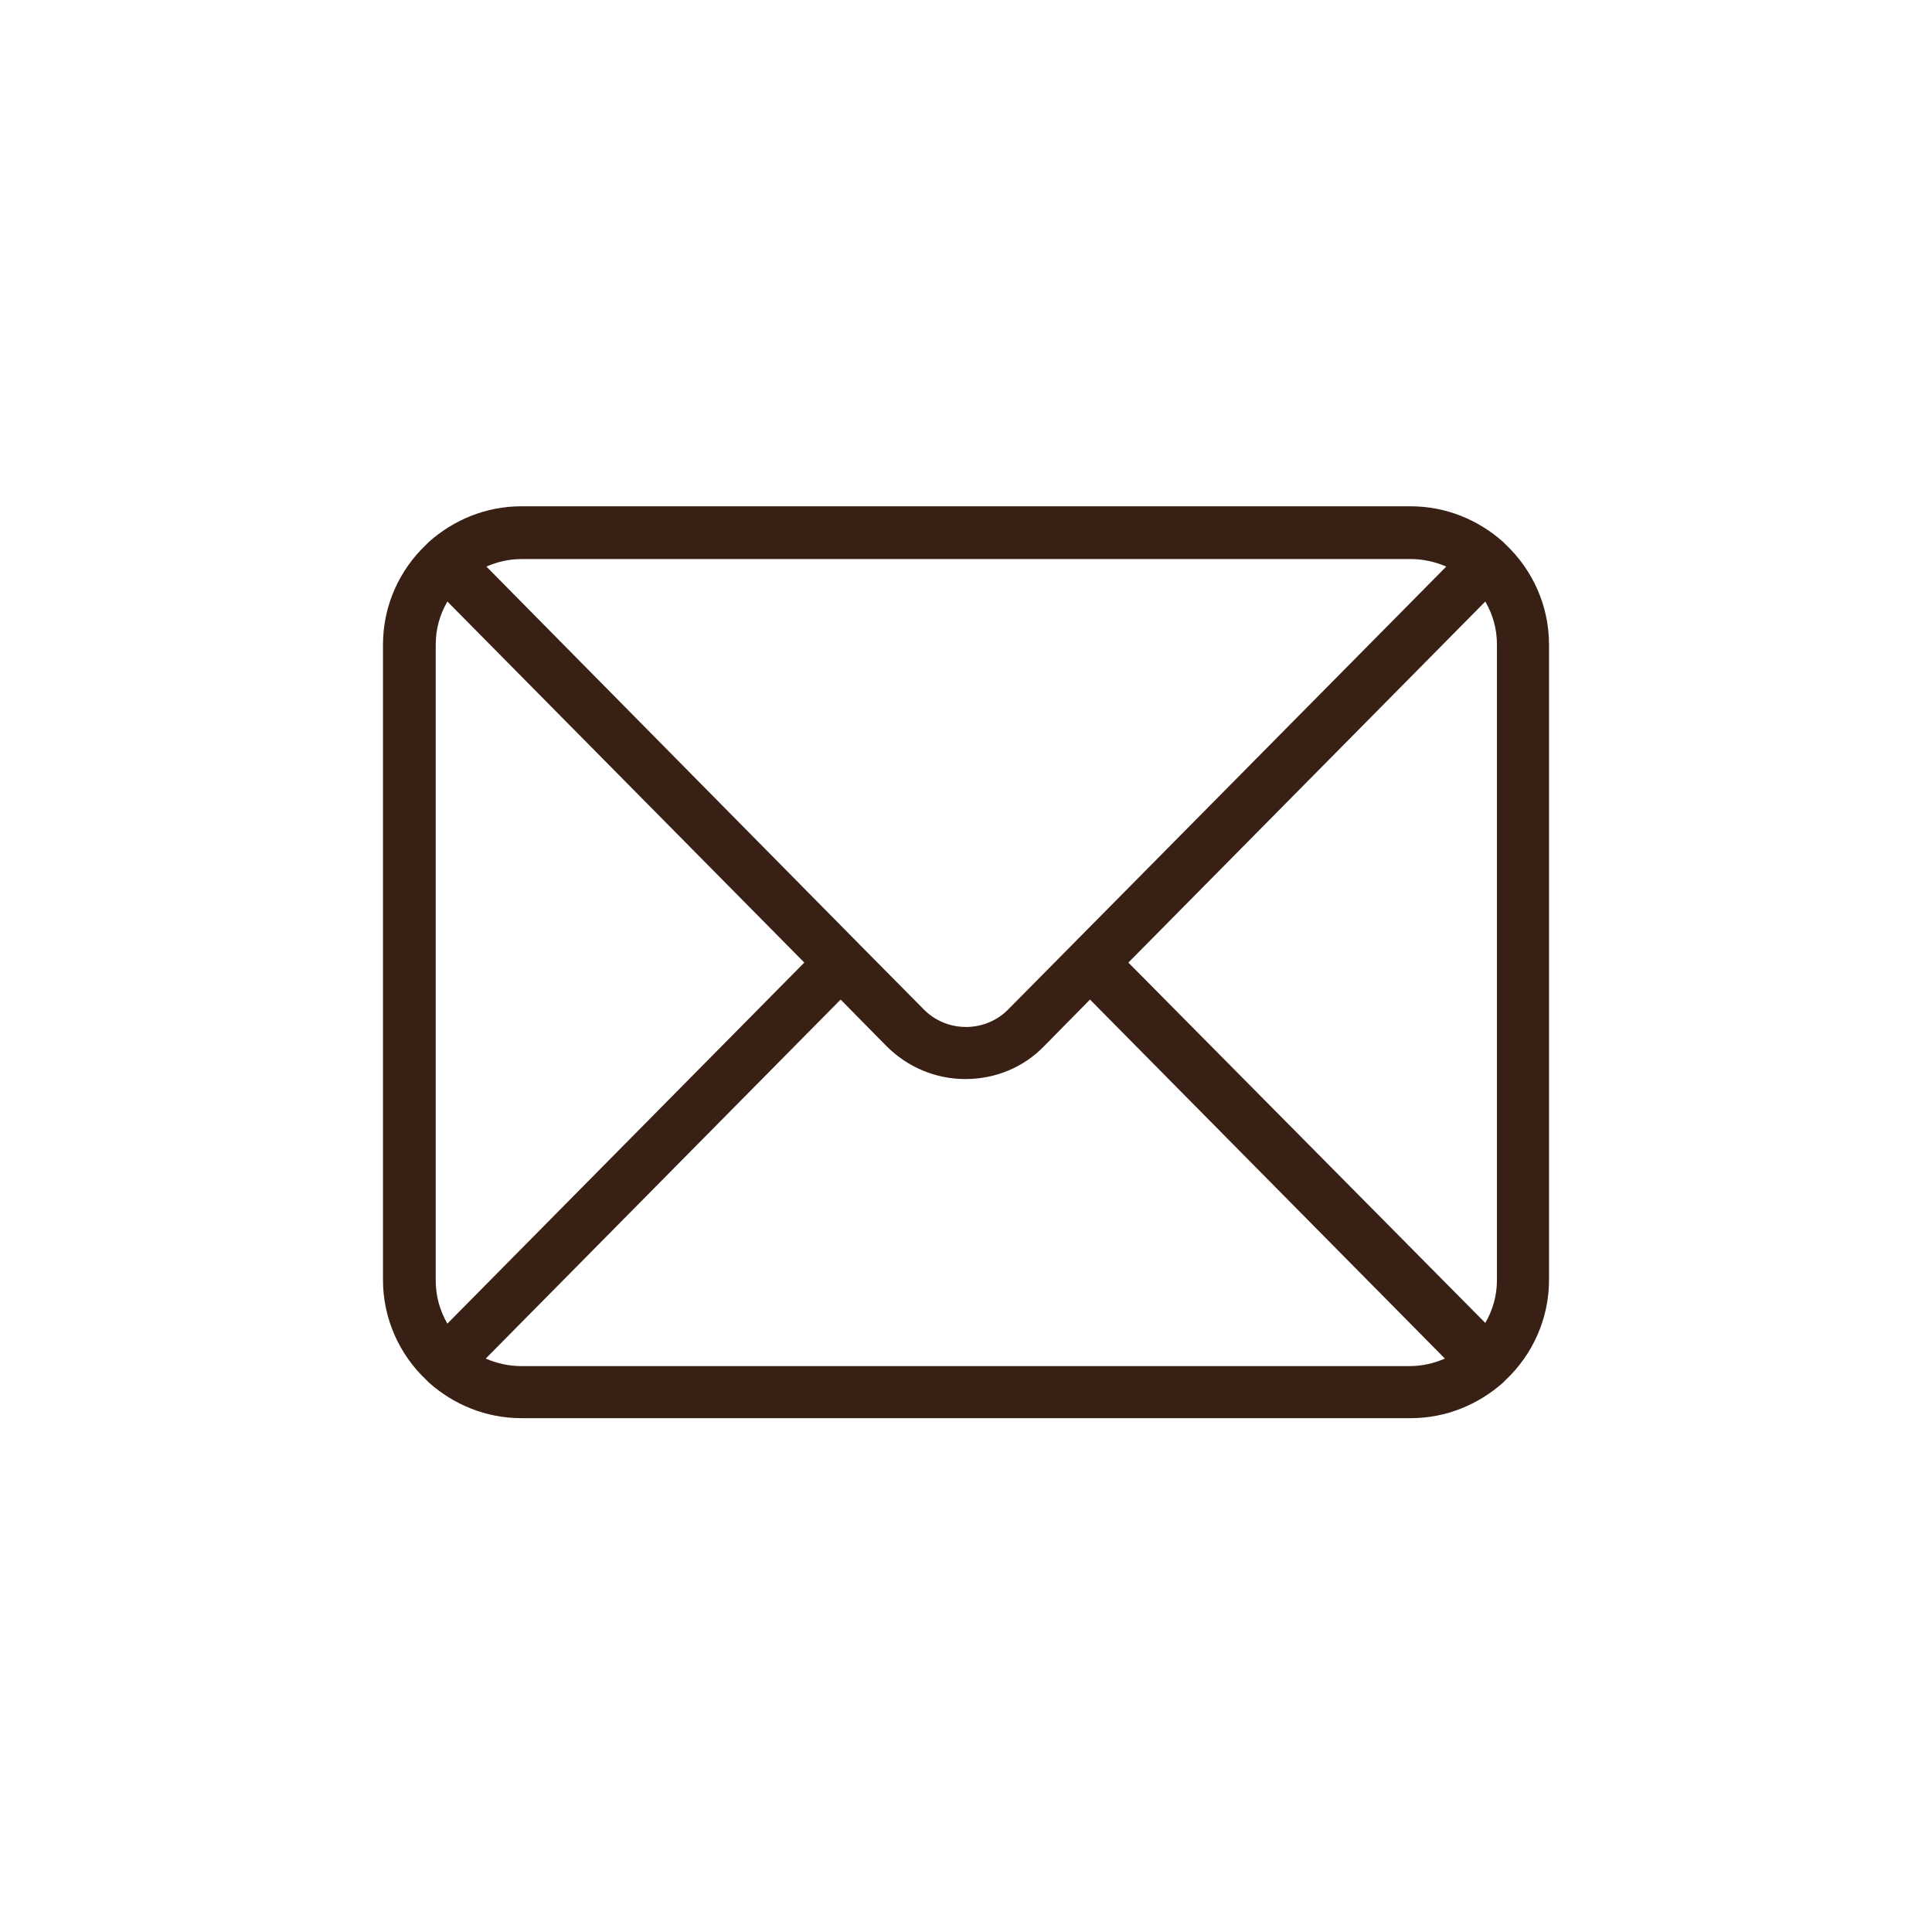
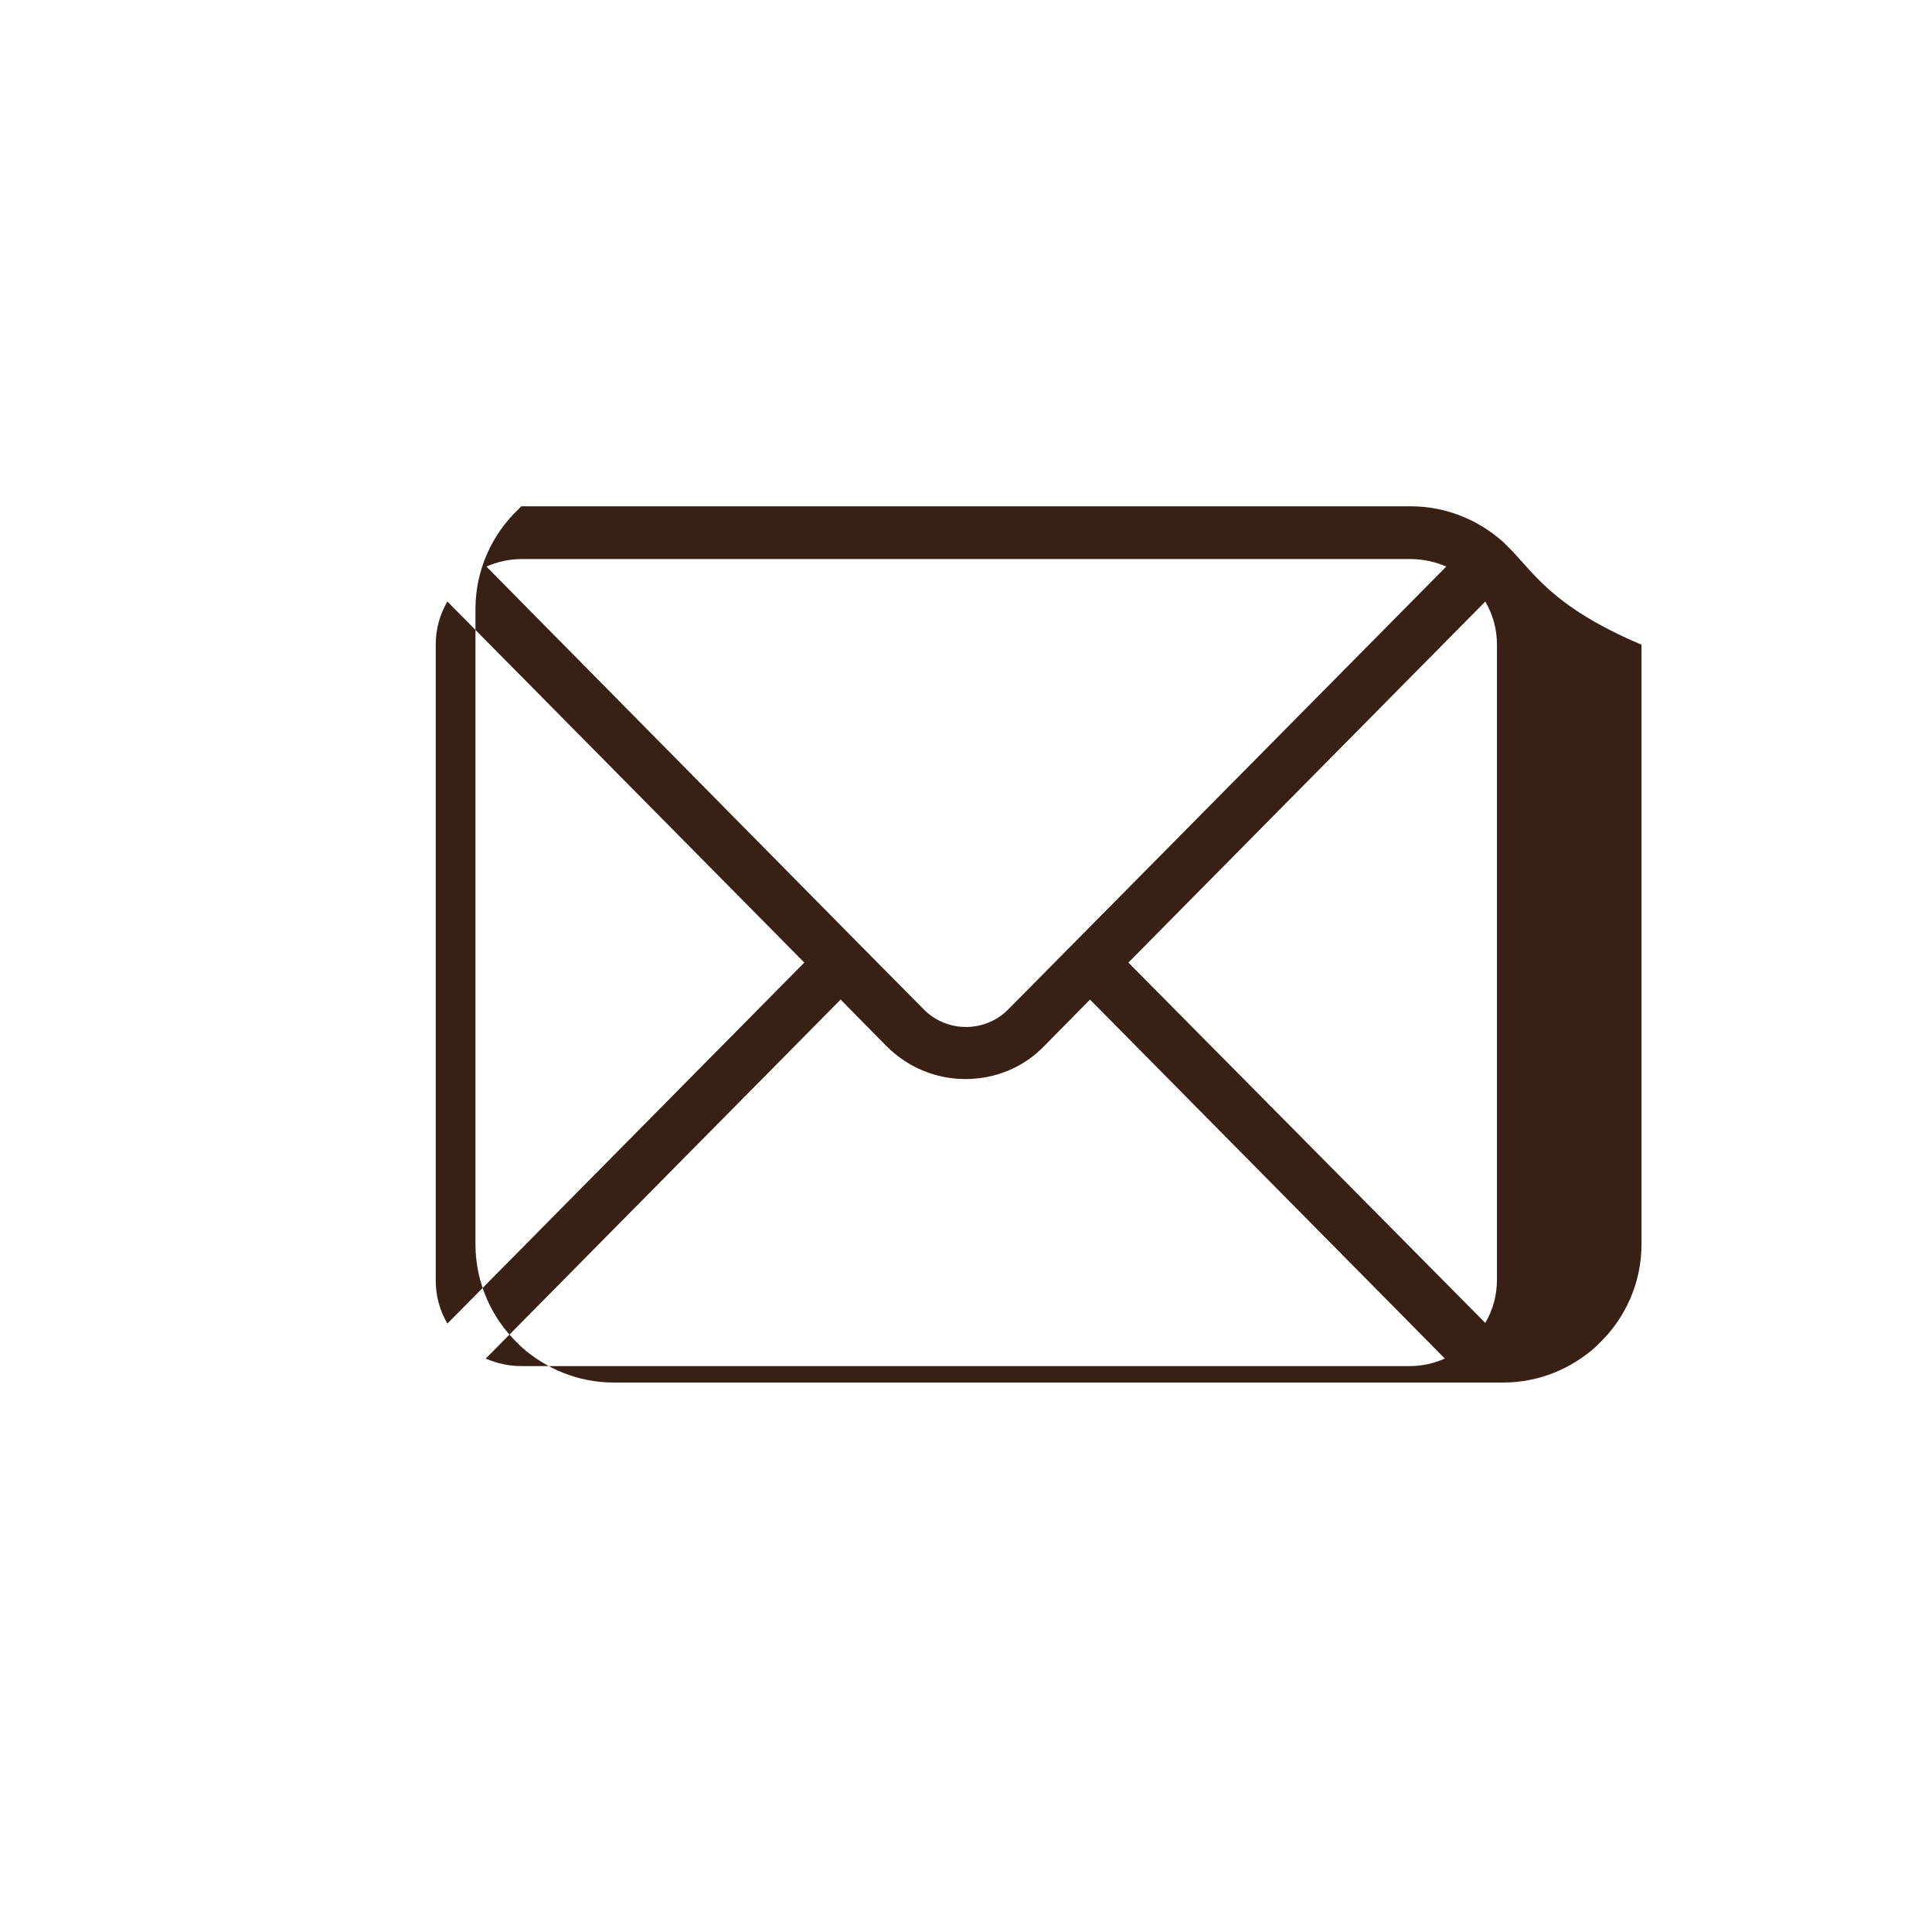
<svg xmlns="http://www.w3.org/2000/svg" version="1.1" x="0px" y="0px" viewBox="0 0 282 282" style="enable-background:new 0 0 282 282;" xml:space="preserve">
  <style type="text/css"> .st0{display:none;} .st1{display:inline;fill:none;} .st2{display:inline;fill:#ACA34E;} .st3{display:inline;} .st4{fill:none;stroke:#FFFFFF;stroke-width:3;stroke-miterlimit:10;} .st5{fill:#382114;} .st6{fill:#FFFFFF;} </style>
  <g id="Слой_1" class="st0">
    <rect x="0.2" y="0.5" class="st1" width="282" height="282" />
-     <circle class="st2" cx="141.2" cy="141.5" r="135.9" />
    <g class="st3">
      <line class="st4" x1="22" y1="107" x2="260.5" y2="107" />
      <line class="st4" x1="22" y1="141.5" x2="260.5" y2="141.5" />
      <line class="st4" x1="22" y1="176" x2="260.5" y2="176" />
    </g>
  </g>
  <g id="Слой_2" class="st0">
    <g class="st3">
-       <circle class="st5" cx="141" cy="141" r="135.9" />
      <path class="st6" d="M219.8,79.5c0,0-0.1-0.1-0.1-0.1c-0.1-0.1-0.2-0.2-0.3-0.3c-3.6-3.2-8.3-5.2-13.5-5.2H76.1 c-5.2,0-9.9,2-13.5,5.2c-0.1,0.1-0.2,0.2-0.3,0.3c0,0-0.1,0.1-0.1,0.1c-3.9,3.7-6.3,8.9-6.3,14.6v92.7c0,5.7,2.4,10.9,6.3,14.6 c0,0,0.1,0.1,0.1,0.1c0.1,0.1,0.2,0.2,0.3,0.3c3.6,3.2,8.3,5.2,13.5,5.2h129.8c5.2,0,9.9-2,13.5-5.2c0.1-0.1,0.2-0.2,0.3-0.3 c0,0,0.1-0.1,0.1-0.1c3.9-3.7,6.3-8.9,6.3-14.6V94.1C226.1,88.4,223.7,83.2,219.8,79.5z M164.7,140.5l52.1-52.7 c1.1,1.9,1.7,4,1.7,6.3v92.7c0,2.3-0.6,4.4-1.7,6.3L164.7,140.5z M205.9,81.6c1.8,0,3.6,0.4,5.2,1.1l-54.5,55.1c0,0,0,0,0,0 c0,0,0,0,0,0l-9.5,9.6c-1.6,1.6-3.8,2.5-6.1,2.5c-2.3,0-4.5-0.9-6.1-2.5l-9.5-9.6c0,0,0,0,0,0c0,0,0,0,0,0L71,82.7 c1.6-0.7,3.3-1.1,5.2-1.1H205.9z M65.3,193.2c-1.1-1.9-1.7-4-1.7-6.3V94.1c0-2.3,0.6-4.4,1.7-6.3l52.1,52.7L65.3,193.2z M76.1,199.4c-1.8,0-3.6-0.4-5.2-1.1l51.8-52.4l6.7,6.8c3.1,3.1,7.2,4.8,11.5,4.8c4.4,0,8.5-1.7,11.5-4.8l6.7-6.8l51.8,52.4 c-1.6,0.7-3.3,1.1-5.2,1.1H76.1z" />
    </g>
  </g>
  <g id="Слой_3">
    <g>
-       <path class="st5" d="M219.8,79.5c0,0-0.1-0.1-0.1-0.1c-0.1-0.1-0.2-0.2-0.3-0.3c-3.6-3.2-8.3-5.2-13.5-5.2H76.1 c-5.2,0-9.9,2-13.5,5.2c-0.1,0.1-0.2,0.2-0.3,0.3c0,0-0.1,0.1-0.1,0.1c-3.9,3.7-6.3,8.9-6.3,14.6v92.7c0,5.7,2.4,10.9,6.3,14.6 c0,0,0.1,0.1,0.1,0.1c0.1,0.1,0.2,0.2,0.3,0.3c3.6,3.2,8.3,5.2,13.5,5.2h129.8c5.2,0,9.9-2,13.5-5.2c0.1-0.1,0.2-0.2,0.3-0.3 c0,0,0.1-0.1,0.1-0.1c3.9-3.7,6.3-8.9,6.3-14.6V94.1C226.1,88.4,223.7,83.2,219.8,79.5z M164.7,140.5l52.1-52.7 c1.1,1.9,1.7,4,1.7,6.3v92.7c0,2.3-0.6,4.4-1.7,6.3L164.7,140.5z M205.9,81.6c1.8,0,3.6,0.4,5.2,1.1l-54.5,55.1c0,0,0,0,0,0 c0,0,0,0,0,0l-9.5,9.6c-1.6,1.6-3.8,2.5-6.1,2.5c-2.3,0-4.5-0.9-6.1-2.5l-9.5-9.6c0,0,0,0,0,0c0,0,0,0,0,0L71,82.7 c1.6-0.7,3.3-1.1,5.2-1.1H205.9z M65.3,193.2c-1.1-1.9-1.7-4-1.7-6.3V94.1c0-2.3,0.6-4.4,1.7-6.3l52.1,52.7L65.3,193.2z M76.1,199.4c-1.8,0-3.6-0.4-5.2-1.1l51.8-52.4l6.7,6.8c3.1,3.1,7.2,4.8,11.5,4.8c4.4,0,8.5-1.7,11.5-4.8l6.7-6.8l51.8,52.4 c-1.6,0.7-3.3,1.1-5.2,1.1H76.1z" />
+       <path class="st5" d="M219.8,79.5c0,0-0.1-0.1-0.1-0.1c-0.1-0.1-0.2-0.2-0.3-0.3c-3.6-3.2-8.3-5.2-13.5-5.2H76.1 c-0.1,0.1-0.2,0.2-0.3,0.3c0,0-0.1,0.1-0.1,0.1c-3.9,3.7-6.3,8.9-6.3,14.6v92.7c0,5.7,2.4,10.9,6.3,14.6 c0,0,0.1,0.1,0.1,0.1c0.1,0.1,0.2,0.2,0.3,0.3c3.6,3.2,8.3,5.2,13.5,5.2h129.8c5.2,0,9.9-2,13.5-5.2c0.1-0.1,0.2-0.2,0.3-0.3 c0,0,0.1-0.1,0.1-0.1c3.9-3.7,6.3-8.9,6.3-14.6V94.1C226.1,88.4,223.7,83.2,219.8,79.5z M164.7,140.5l52.1-52.7 c1.1,1.9,1.7,4,1.7,6.3v92.7c0,2.3-0.6,4.4-1.7,6.3L164.7,140.5z M205.9,81.6c1.8,0,3.6,0.4,5.2,1.1l-54.5,55.1c0,0,0,0,0,0 c0,0,0,0,0,0l-9.5,9.6c-1.6,1.6-3.8,2.5-6.1,2.5c-2.3,0-4.5-0.9-6.1-2.5l-9.5-9.6c0,0,0,0,0,0c0,0,0,0,0,0L71,82.7 c1.6-0.7,3.3-1.1,5.2-1.1H205.9z M65.3,193.2c-1.1-1.9-1.7-4-1.7-6.3V94.1c0-2.3,0.6-4.4,1.7-6.3l52.1,52.7L65.3,193.2z M76.1,199.4c-1.8,0-3.6-0.4-5.2-1.1l51.8-52.4l6.7,6.8c3.1,3.1,7.2,4.8,11.5,4.8c4.4,0,8.5-1.7,11.5-4.8l6.7-6.8l51.8,52.4 c-1.6,0.7-3.3,1.1-5.2,1.1H76.1z" />
    </g>
  </g>
</svg>